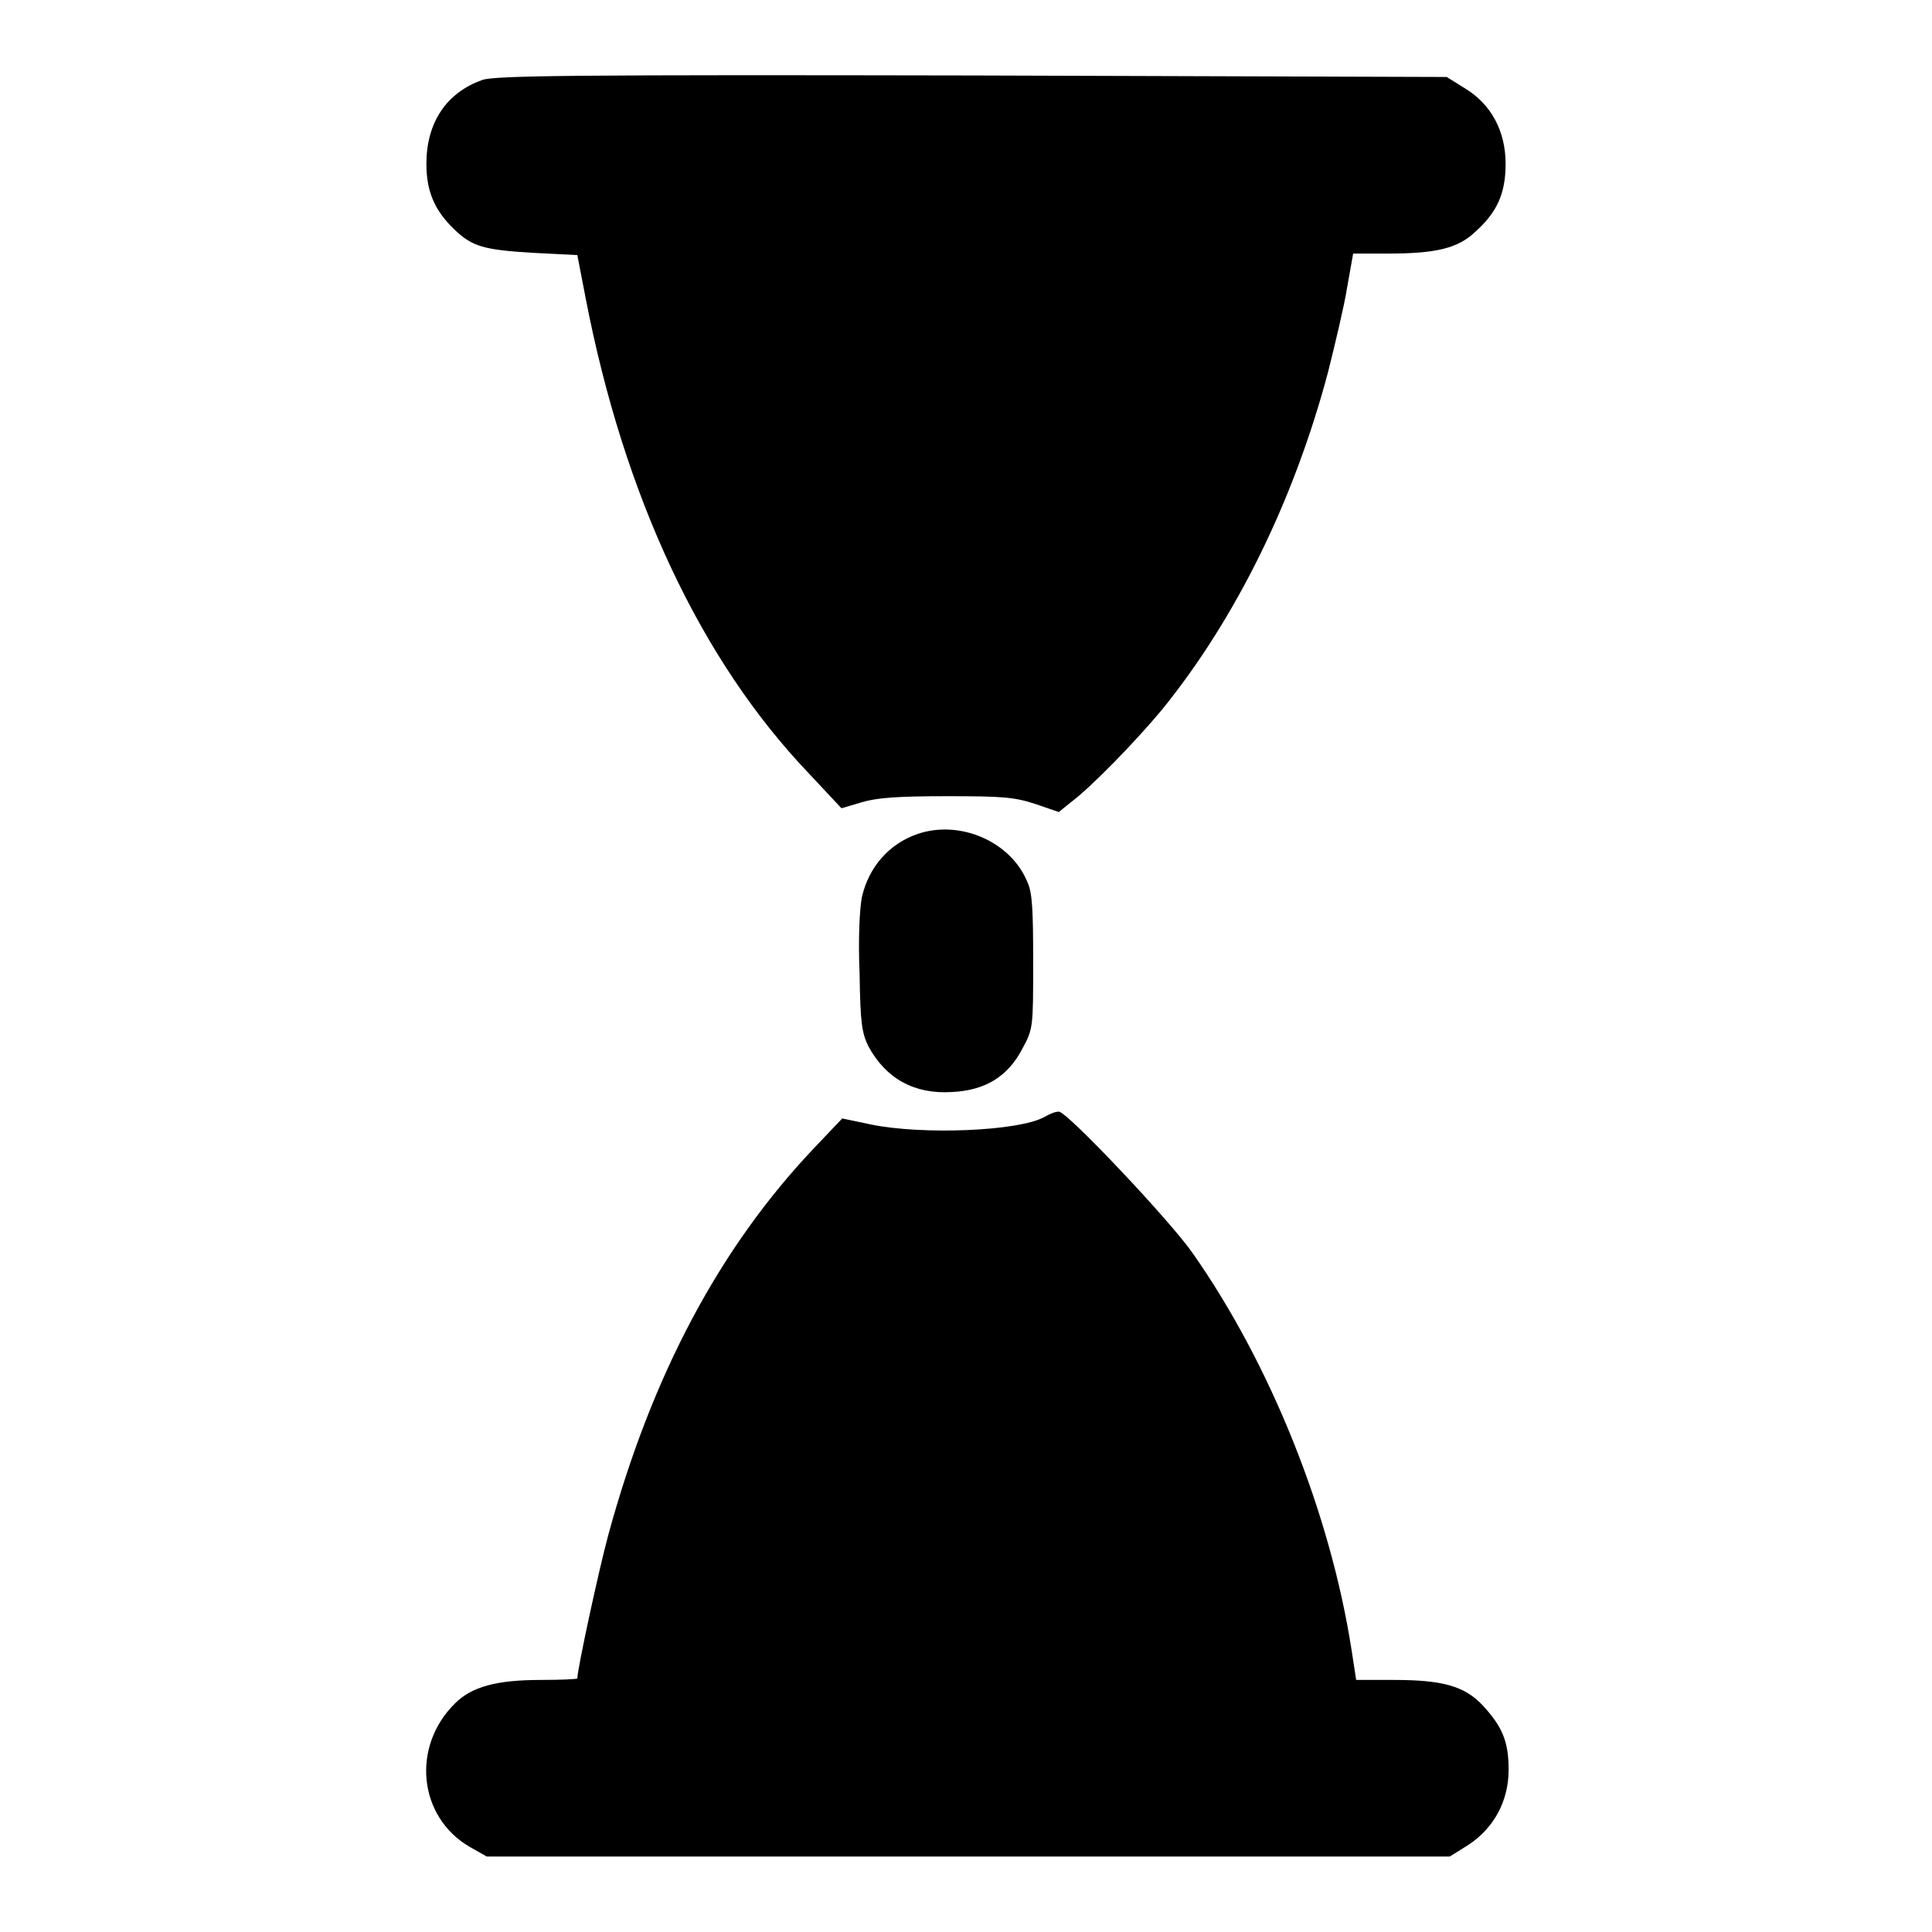
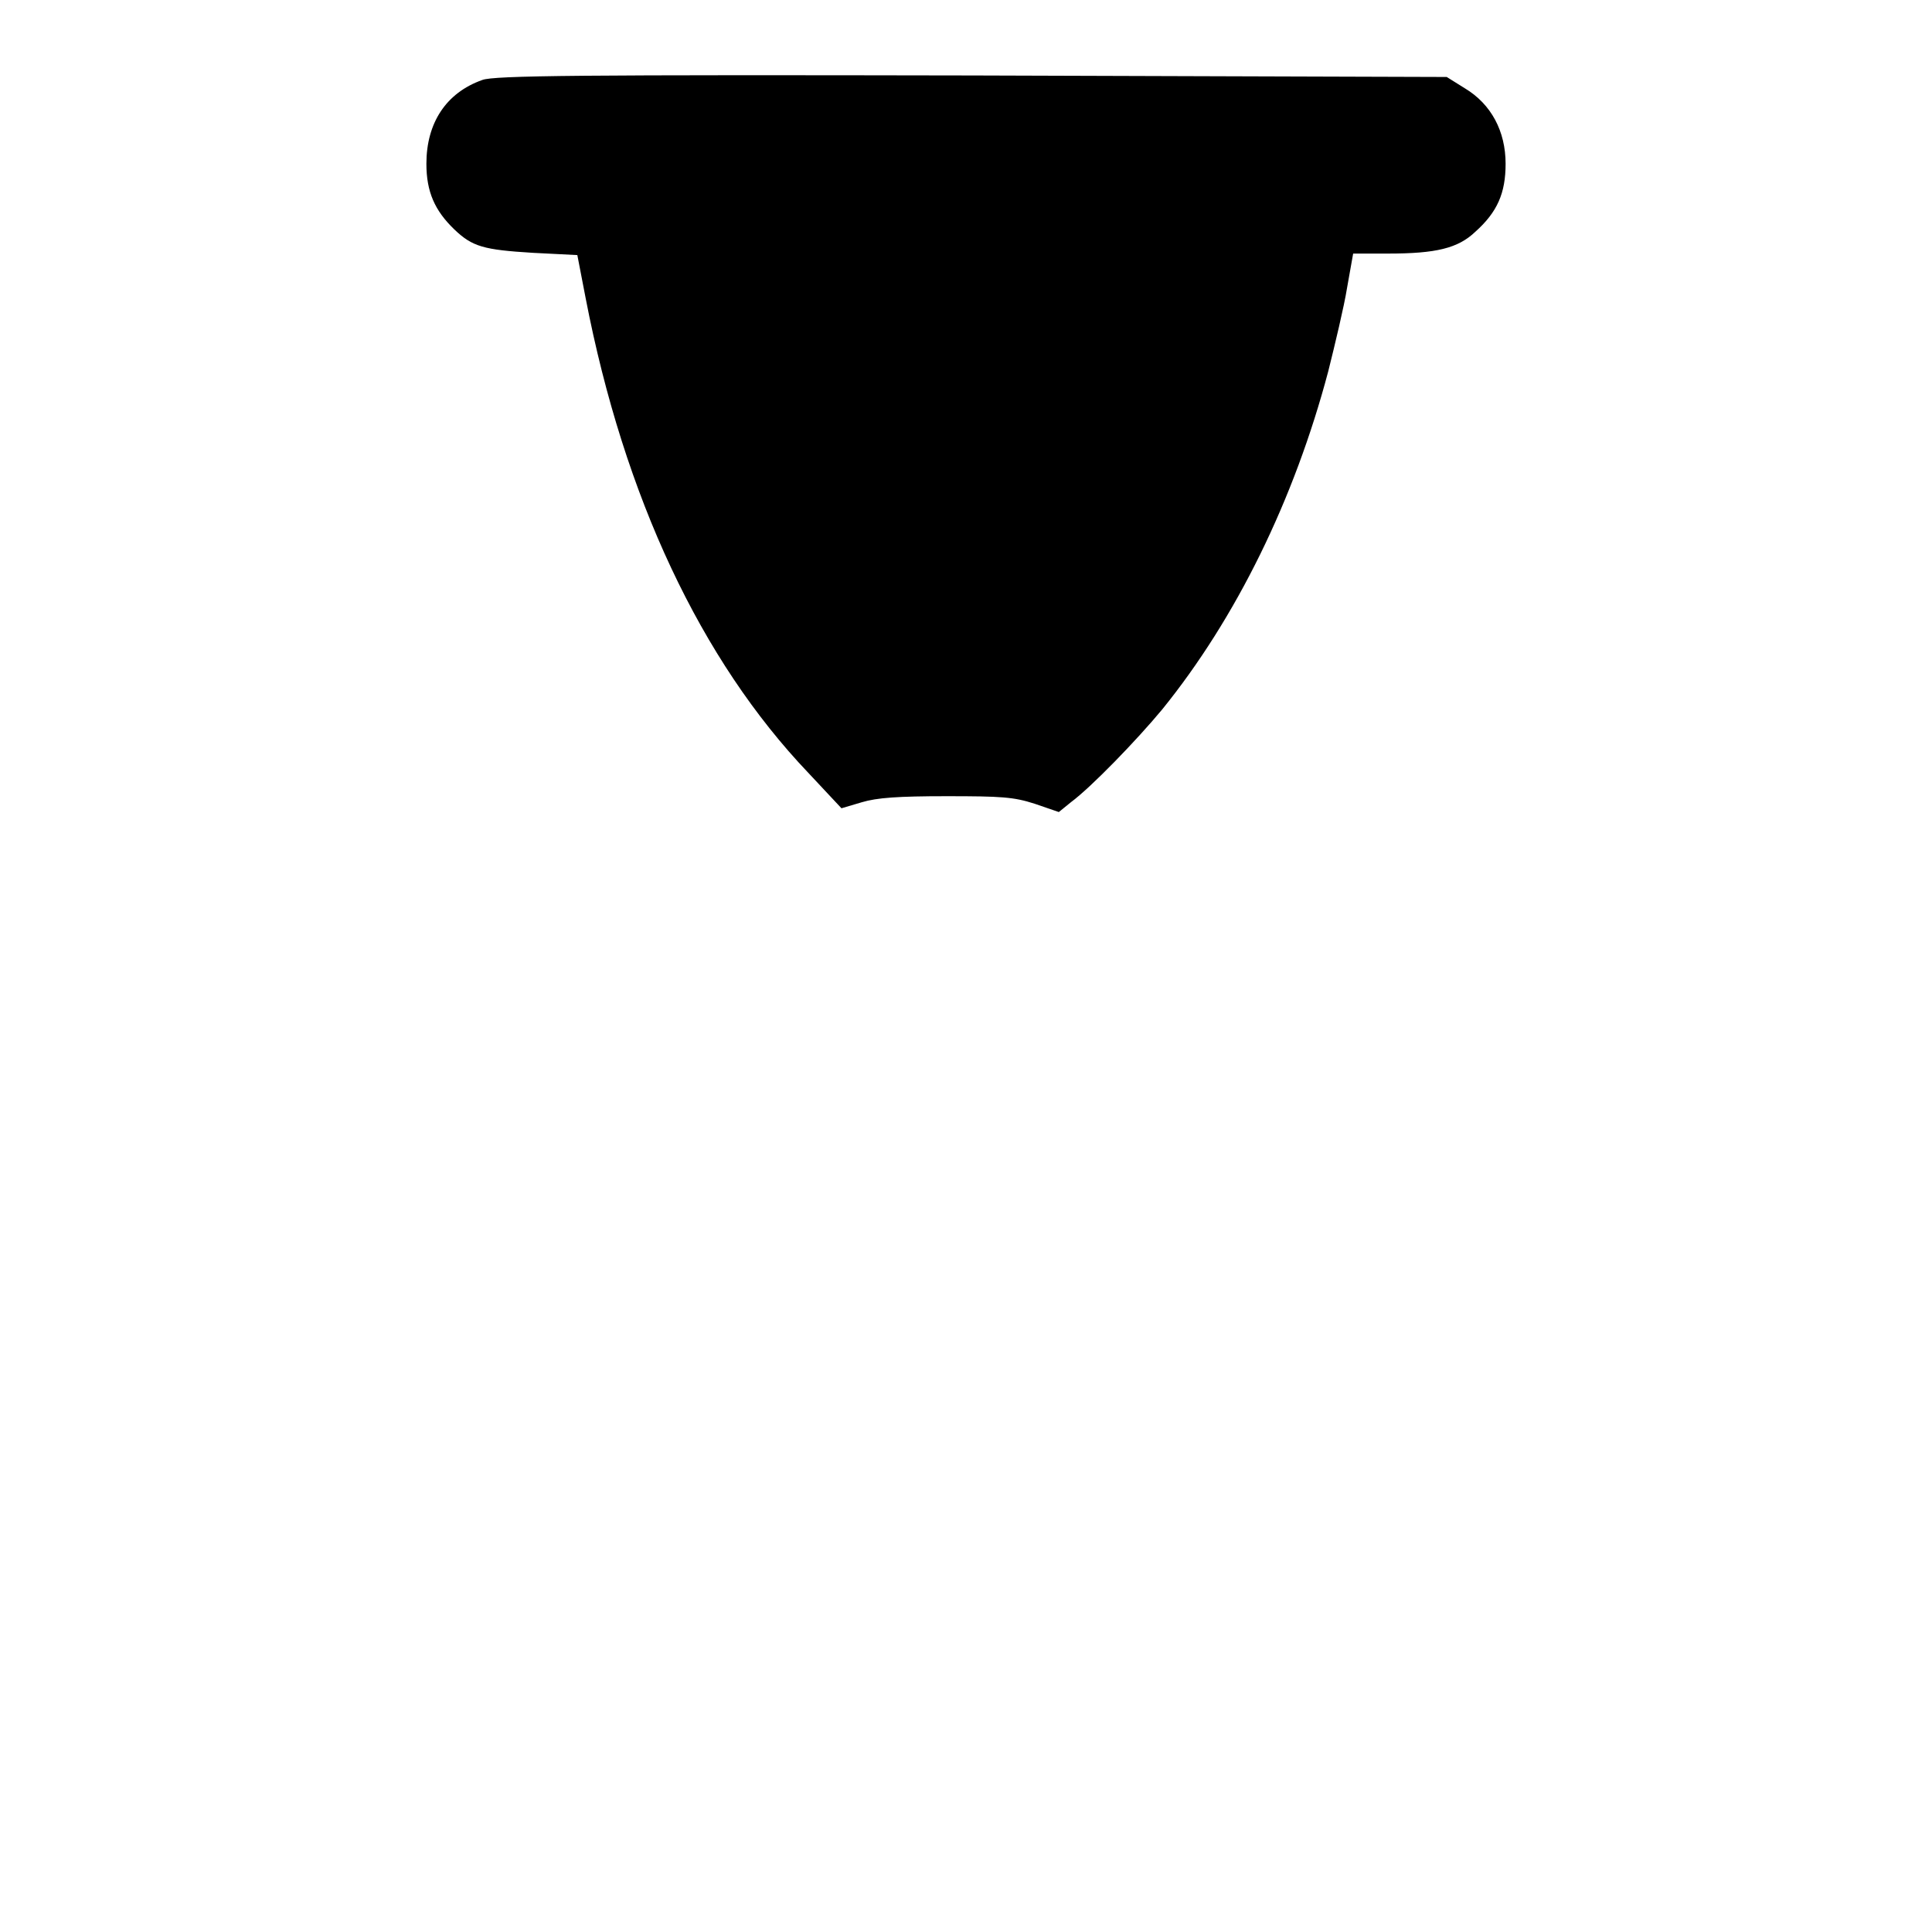
<svg xmlns="http://www.w3.org/2000/svg" version="1.1" x="0px" y="0px" viewBox="0 0 256 256" enable-background="new 0 0 256 256" xml:space="preserve">
  <g>
    <g>
      <g>
        <path fill="#000000" d="M63.9,10.6c-4.8,1.7-7.4,5.7-7.4,11.1c0,3.7,1.1,6.2,3.7,8.7c2.4,2.3,3.9,2.7,10.4,3.1l5.9,0.3l1.1,5.7c5.1,26.4,15.3,48,29.5,62.9l4.4,4.7l2.7-0.8c2-0.6,4.8-0.8,11.2-0.8c7.3,0,8.9,0.1,11.7,1l3.2,1.1l1.6-1.3c2.7-2,8.7-8.2,12.1-12.3c9.8-12.1,17.5-27.8,22-44.8c0.9-3.6,2.1-8.6,2.5-11.1l0.8-4.5h4.6c6.4,0,9.3-0.7,11.6-2.9c2.9-2.6,4-5.1,4-9c0-4.3-1.9-7.9-5.4-10l-2.4-1.5L128.9,10C77,9.9,65.4,10,63.9,10.6z" />
-         <path fill="#000000" d="M121.6,110.5c-3.8,1.3-6.5,4.4-7.4,8.4c-0.3,1.6-0.5,5.5-0.3,10.1c0.1,6.6,0.3,7.9,1.2,9.7c2.3,4.2,6,6.3,11,6c4.5-0.2,7.5-2.1,9.4-5.8c1.4-2.6,1.4-2.8,1.4-11.4c0-6.9-0.1-9.3-0.8-10.7C133.9,111.5,127.2,108.6,121.6,110.5z" />
-         <path fill="#000000" d="M138.4,148c-3.4,1.9-16.2,2.4-23,1l-3.8-0.8l-3.8,4c-12.4,13.1-21.4,29.9-27.2,51.2c-1.3,4.8-4.1,17.8-4.1,19c0,0.1-2.2,0.2-4.8,0.2c-5.9,0-9.2,0.9-11.4,3.1c-5.8,5.7-4.9,15,1.9,19l2.3,1.3h63.8h63.8l2.4-1.5c3.4-2.2,5.4-5.8,5.4-10c0-3.7-0.8-5.7-3.5-8.6c-2.4-2.5-5.3-3.3-11.7-3.3h-5l-0.6-3.9c-2.8-18.1-10.7-37.9-21.1-52.7c-3-4.3-16.7-18.8-17.7-18.7C139.8,147.3,139.1,147.6,138.4,148z" />
      </g>
    </g>
  </g>
</svg>